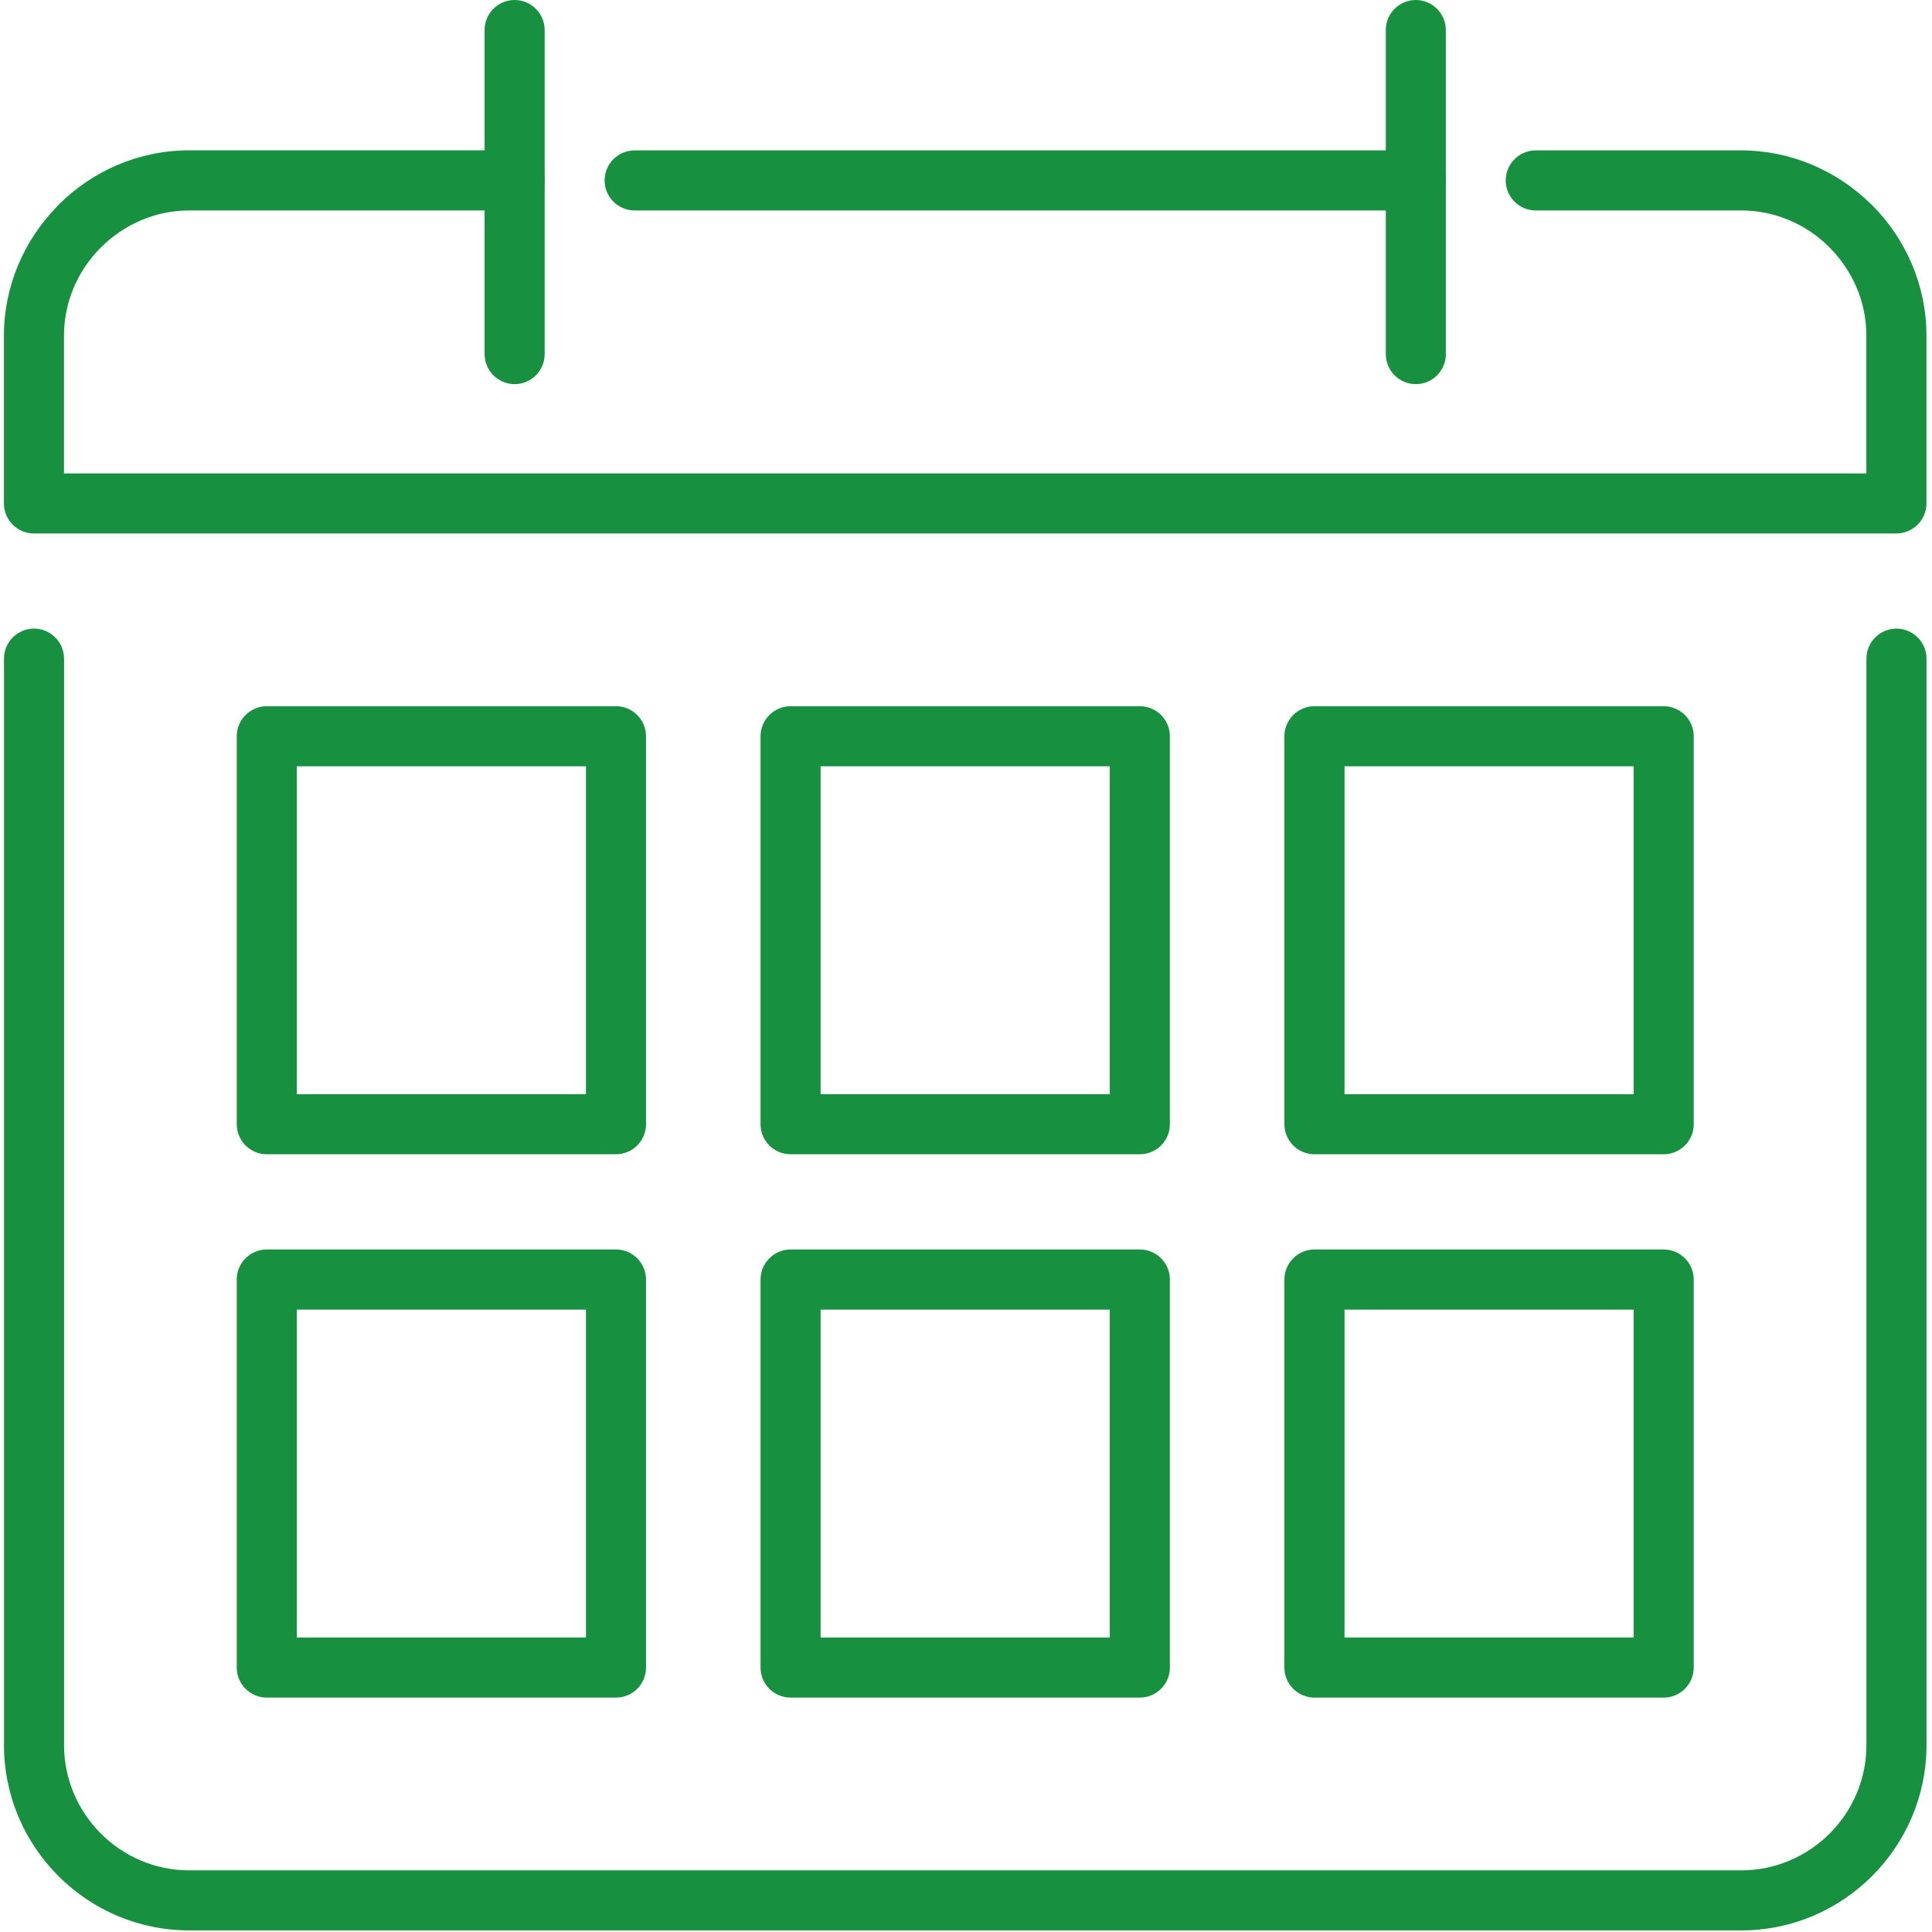
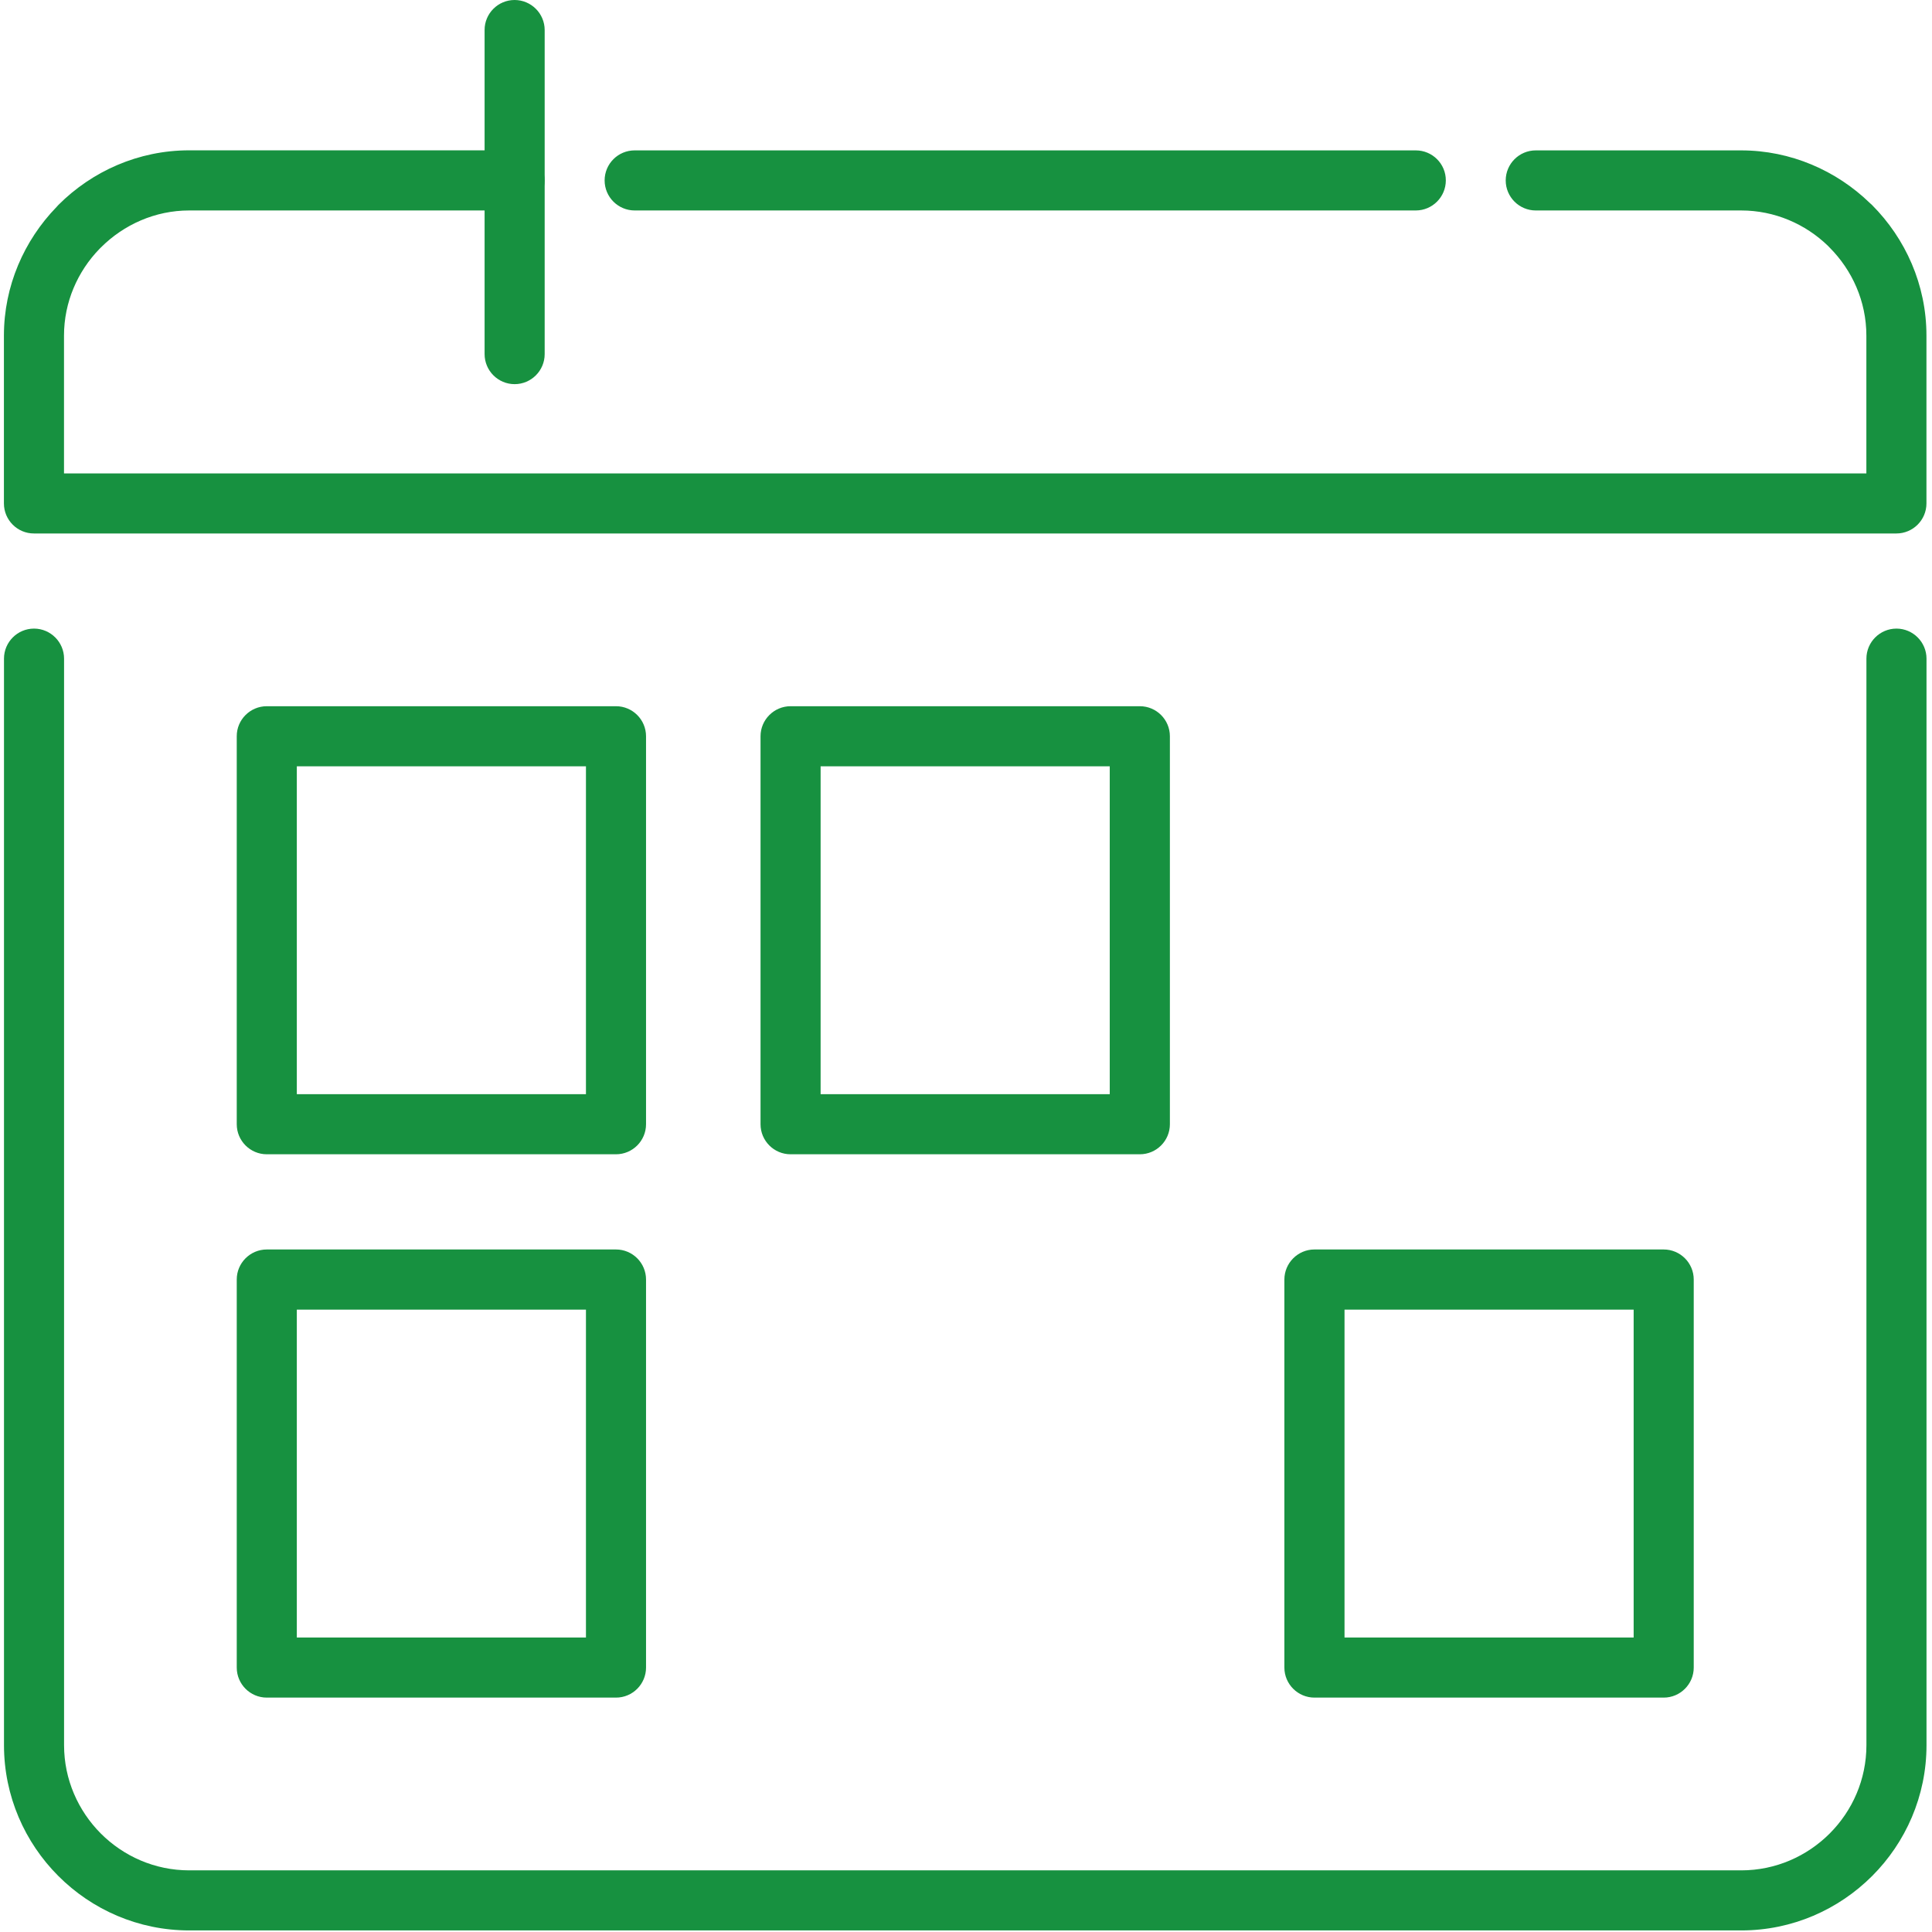
<svg xmlns="http://www.w3.org/2000/svg" width="615" height="615" viewBox="0 0 615 615" fill="none">
  <g clip-path="url(#clip0_2751_131)">
    <path d="M1.27 209.66C1.27 204.379 5.571 200.098 10.832 200.098C16.093 200.098 20.393 204.399 20.393 209.66V555.528C20.393 566.469 24.895 576.431 32.096 583.654C39.318 590.876 49.279 595.377 60.221 595.377H554.299C565.24 595.377 575.202 590.876 582.424 583.654C589.647 576.431 594.125 566.469 594.125 555.528V209.66C594.125 204.379 598.427 200.098 603.689 200.098C608.95 200.098 613.25 204.399 613.25 209.66V555.528C613.25 571.752 606.609 586.513 595.947 597.175C585.264 607.859 570.521 614.498 554.299 614.498H60.221C43.998 614.498 29.235 607.857 18.573 597.175C7.911 586.514 1.27 571.751 1.27 555.527V209.66Z" fill="#179140" />
    <path d="M186.523 243.929H94.485V348.308H186.523V243.929ZM84.923 224.805H195.845H196.085C201.366 224.805 205.647 229.106 205.647 234.367V357.631V357.871C205.647 363.152 201.346 367.433 196.085 367.433H85.165H84.925C79.644 367.433 75.363 363.132 75.363 357.871V234.606V234.366C75.343 229.105 79.644 224.805 84.923 224.805Z" fill="#179140" />
-     <path d="M520.03 243.929H427.993V348.308H520.03V243.929ZM418.411 224.805H529.333H529.593C534.874 224.805 539.155 229.106 539.155 234.367V357.631V357.871C539.155 363.152 534.854 367.433 529.593 367.433H418.67H418.43C413.15 367.433 408.848 363.132 408.848 357.871V234.606V234.366C408.848 229.105 413.149 224.805 418.411 224.805Z" fill="#179140" />
    <path d="M353.258 243.929H261.22V348.308H353.258V243.929ZM251.659 224.805H362.581H362.841C368.122 224.805 372.403 229.106 372.403 234.367V357.631V357.871C372.403 363.152 368.101 367.433 362.841 367.433H251.918H251.658C246.377 367.433 242.096 363.132 242.096 357.871V234.606V234.366C242.097 229.105 246.397 224.805 251.659 224.805Z" fill="#179140" />
    <path d="M186.523 416.883H94.485V521.263H186.523V416.883ZM84.923 397.738H195.845H196.085C201.366 397.738 205.647 402.04 205.647 407.3V530.565V530.826C205.647 536.106 201.346 540.388 196.085 540.388H85.165H84.925C79.644 540.388 75.363 536.087 75.363 530.826V407.561V407.322C75.343 402.04 79.644 397.738 84.923 397.738Z" fill="#179140" />
    <path d="M520.03 416.883H427.993V521.263H520.03V416.883ZM418.411 397.738H529.333H529.593C534.874 397.738 539.155 402.04 539.155 407.3V530.565V530.826C539.155 536.106 534.854 540.388 529.593 540.388H418.67H418.43C413.15 540.388 408.848 536.087 408.848 530.826V407.561V407.322C408.848 402.04 413.149 397.738 418.411 397.738Z" fill="#179140" />
-     <path d="M353.258 416.883H261.22V521.263H353.258V416.883ZM251.659 397.738H362.581H362.841C368.122 397.738 372.403 402.04 372.403 407.3V530.565V530.826C372.403 536.106 368.101 540.388 362.841 540.388H251.918H251.658C246.377 540.388 242.096 536.087 242.096 530.826V407.561V407.322C242.097 402.04 246.397 397.738 251.659 397.738Z" fill="#179140" />
-     <path d="M460.258 112.722C460.258 118.003 455.957 122.284 450.696 122.284C445.415 122.284 441.133 117.983 441.133 112.722V9.562C441.114 4.301 445.415 0 450.675 0C455.956 0 460.238 4.301 460.238 9.562V112.722H460.258Z" fill="#179140" />
    <path d="M173.382 112.722C173.382 118.003 169.081 122.284 163.82 122.284C158.539 122.284 154.258 117.983 154.258 112.722V9.562C154.239 4.301 158.54 0 163.8 0C169.081 0 173.382 4.301 173.382 9.562V112.722Z" fill="#179140" />
    <path d="M163.8 47.871C169.081 47.871 173.362 52.152 173.362 57.433C173.362 62.714 169.061 66.995 163.8 66.995H60.221C49.359 66.995 39.397 71.516 32.136 78.758L31.676 79.218C24.715 86.38 20.374 96.181 20.374 106.823V150.692H594.107V106.823C594.107 95.921 589.586 85.979 582.365 78.758L581.905 78.278C574.722 71.317 564.922 66.996 554.259 66.996H488.865C483.585 66.996 479.303 62.695 479.303 57.434C479.303 52.153 483.604 47.872 488.865 47.872H554.259C570.023 47.872 584.566 54.293 595.227 64.635L595.887 65.235C606.549 75.917 613.232 90.64 613.232 106.823V159.993V160.253C613.232 165.534 608.93 169.815 603.669 169.815H11.07H10.81C5.549 169.835 1.248 165.534 1.248 160.253V106.823C1.248 91.04 7.669 76.537 18.011 65.875L18.611 65.215C29.313 54.513 44.057 47.852 60.22 47.852H163.799L163.8 47.871ZM450.676 47.871H202.027C196.746 47.871 192.465 52.152 192.465 57.433C192.465 62.714 196.766 66.995 202.027 66.995H450.675C455.956 66.995 460.238 62.694 460.238 57.433C460.258 52.152 455.957 47.871 450.676 47.871Z" fill="#179140" />
  </g>
  <defs>
    <clipPath id="clip0_2751_131">
      <rect width="614.5" height="614.5" fill="white" />
    </clipPath>
  </defs>
</svg>